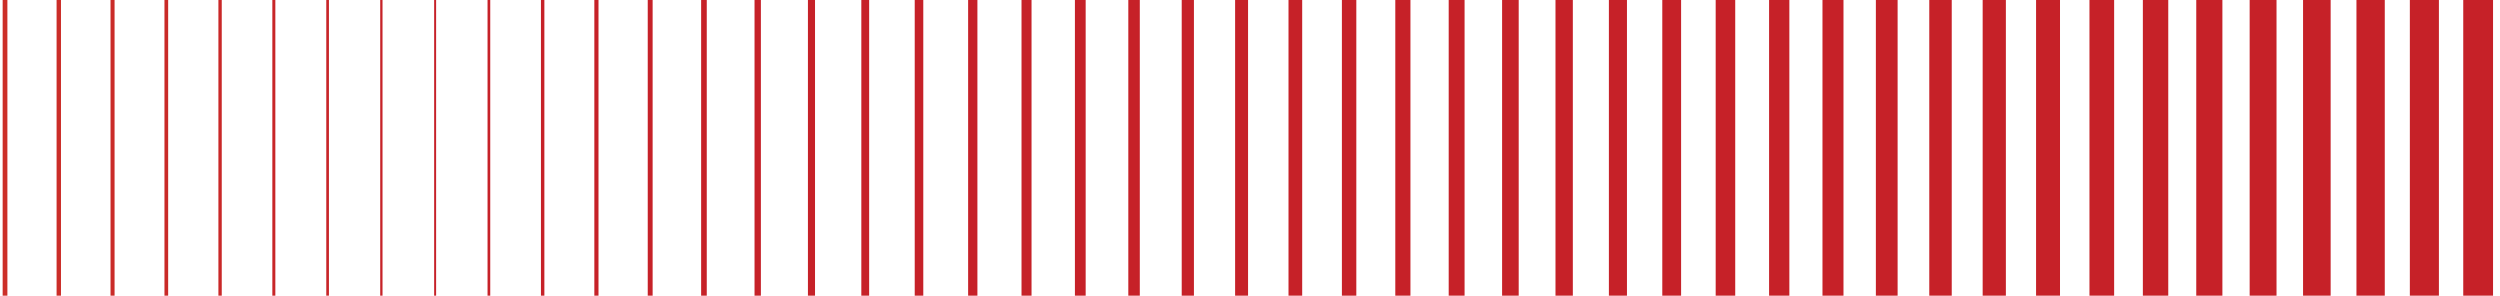
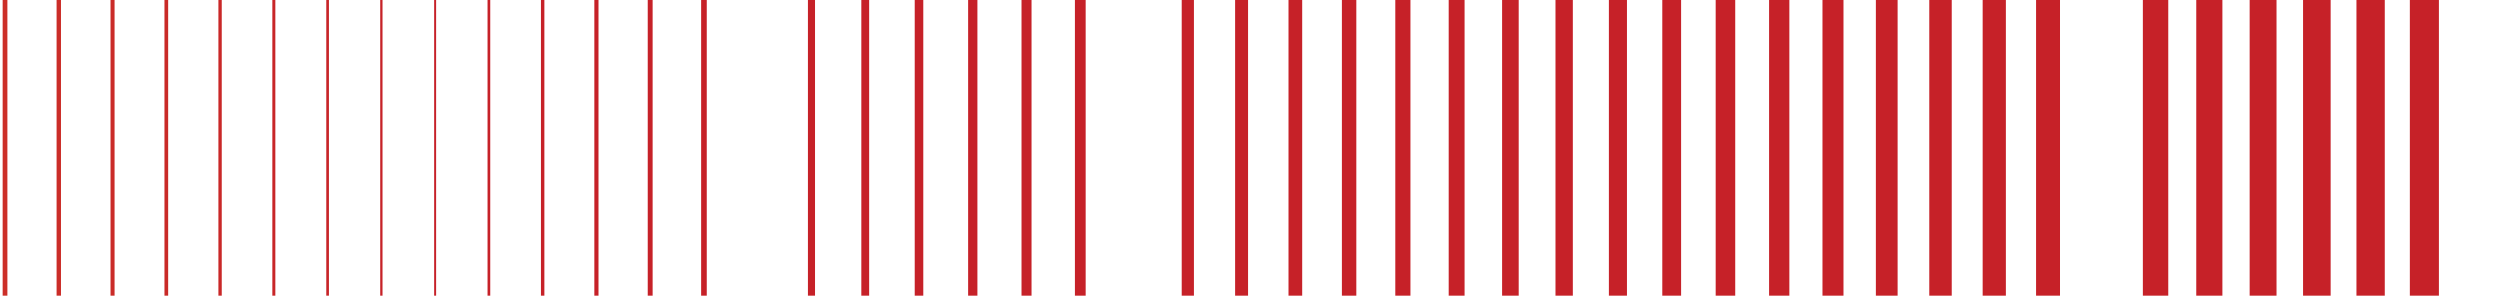
<svg xmlns="http://www.w3.org/2000/svg" width="744" height="88" viewBox="0 0 744 88" fill="none">
  <g clip-path="url(#clip0_542_84666)">
-     <path d="M737.495 0.001L737.495 88" stroke="#C62128" stroke-width="8.867" stroke-miterlimit="10" />
    <path d="M721.495 0.001L721.495 88" stroke="#C62128" stroke-width="8.65" stroke-miterlimit="10" />
    <path d="M705.495 0.001L705.495 88" stroke="#C62128" stroke-width="8.431" stroke-miterlimit="10" />
    <path d="M689.495 0.001L689.495 88" stroke="#C62128" stroke-width="8.215" stroke-miterlimit="10" />
    <path d="M673.495 0.001L673.495 88" stroke="#C62128" stroke-width="7.995" stroke-miterlimit="10" />
    <path d="M657.495 0.001L657.495 88" stroke="#C62128" stroke-width="7.779" stroke-miterlimit="10" />
    <path d="M641.495 0.001L641.495 88" stroke="#C62128" stroke-width="7.559" stroke-miterlimit="10" />
-     <path d="M625.495 0.001L625.495 88" stroke="#C62128" stroke-width="7.343" stroke-miterlimit="10" />
    <path d="M609.495 0.001L609.495 88" stroke="#C62128" stroke-width="7.123" stroke-miterlimit="10" />
    <path d="M593.495 0.001L593.495 88" stroke="#C62128" stroke-width="6.907" stroke-miterlimit="10" />
    <path d="M577.495 0.001L577.495 88" stroke="#C62128" stroke-width="6.687" stroke-miterlimit="10" />
    <path d="M561.495 0.001L561.495 88" stroke="#C62128" stroke-width="6.471" stroke-miterlimit="10" />
    <path d="M545.495 0.001L545.495 88" stroke="#C62128" stroke-width="6.252" stroke-miterlimit="10" />
    <path d="M529.495 0.001L529.495 88" stroke="#C62128" stroke-width="6.035" stroke-miterlimit="10" />
    <path d="M513.495 0.001L513.495 88" stroke="#C62128" stroke-width="5.816" stroke-miterlimit="10" />
    <path d="M497.495 0.001L497.495 88" stroke="#C62128" stroke-width="5.599" stroke-miterlimit="10" />
    <path d="M481.495 0.001L481.495 88" stroke="#C62128" stroke-width="5.38" stroke-miterlimit="10" />
    <path d="M465.495 0.001L465.495 88" stroke="#C62128" stroke-width="5.163" stroke-miterlimit="10" />
    <path d="M449.495 0.001L449.495 88" stroke="#C62128" stroke-width="4.944" stroke-miterlimit="10" />
    <path d="M433.495 0.001L433.495 88" stroke="#C62128" stroke-width="4.727" stroke-miterlimit="10" />
    <path d="M417.495 0.001L417.495 88" stroke="#C62128" stroke-width="4.508" stroke-miterlimit="10" />
    <path d="M401.495 0.001L401.495 88" stroke="#C62128" stroke-width="4.292" stroke-miterlimit="10" />
    <path d="M385.495 0.001L385.495 88" stroke="#C62128" stroke-width="4.072" stroke-miterlimit="10" />
    <path d="M369.495 0.001L369.495 88" stroke="#C62128" stroke-width="3.856" stroke-miterlimit="10" />
    <path d="M353.495 0.001L353.495 88" stroke="#C62128" stroke-width="3.636" stroke-miterlimit="10" />
-     <path d="M337.495 0.001L337.495 88" stroke="#C62128" stroke-width="3.42" stroke-miterlimit="10" />
    <path d="M321.495 0.001L321.495 88" stroke="#C62128" stroke-width="3.2" stroke-miterlimit="10" />
    <path d="M305.495 0.001L305.495 88" stroke="#C62128" stroke-width="2.984" stroke-miterlimit="10" />
    <path d="M289.495 0.001L289.495 88" stroke="#C62128" stroke-width="2.764" stroke-miterlimit="10" />
    <path d="M273.495 0.001L273.495 88" stroke="#C62128" stroke-width="2.548" stroke-miterlimit="10" />
    <path d="M257.495 0.001L257.495 88" stroke="#C62128" stroke-width="2.329" stroke-miterlimit="10" />
    <path d="M241.495 0.001L241.495 88" stroke="#C62128" stroke-width="2.112" stroke-miterlimit="10" />
-     <path d="M225.495 0.001L225.495 88" stroke="#C62128" stroke-width="1.893" stroke-miterlimit="10" />
    <path d="M209.495 0.001L209.495 88" stroke="#C62128" stroke-width="1.676" stroke-miterlimit="10" />
    <path d="M193.495 0.001L193.495 88" stroke="#C62128" stroke-width="1.457" stroke-miterlimit="10" />
    <path d="M177.495 0.001L177.495 88" stroke="#C62128" stroke-width="1.24" stroke-miterlimit="10" />
    <path d="M161.495 0.001L161.495 88" stroke="#C62128" stroke-width="1.021" stroke-miterlimit="10" />
    <path d="M145.495 0.001L145.495 88" stroke="#C62128" stroke-width="0.804" stroke-miterlimit="10" />
    <path d="M129.495 0.001L129.495 88" stroke="#C62128" stroke-width="0.585" stroke-miterlimit="10" />
    <path d="M113.495 0.001L113.495 88" stroke="#C62228" stroke-width="0.687" stroke-miterlimit="10" />
    <path d="M97.495 0.001L97.495 88" stroke="#C72428" stroke-width="0.793" stroke-miterlimit="10" />
    <path d="M81.495 0.001L81.495 88" stroke="#C82628" stroke-width="0.895" stroke-miterlimit="10" />
    <path d="M65.495 0.001L65.495 88" stroke="#C92828" stroke-width="0.998" stroke-miterlimit="10" />
    <path d="M49.495 0.001L49.495 88" stroke="#C92A28" stroke-width="1.1" stroke-miterlimit="10" />
    <path d="M33.495 0.001L33.495 88" stroke="#CA2B28" stroke-width="1.205" stroke-miterlimit="10" />
    <path d="M17.495 0.001L17.495 88" stroke="#CB2D28" stroke-width="1.308" stroke-miterlimit="10" />
    <path d="M1.495 0.001L1.495 88" stroke="#CC2F28" stroke-width="1.41" stroke-miterlimit="10" />
  </g>
  <defs>
    <clipPath id="clip0_542_84666">
      <rect width="951" height="88" fill="white" transform="matrix(1 -8.74228e-08 -8.74228e-08 -1 0.5 88)" />
    </clipPath>
  </defs>
</svg>